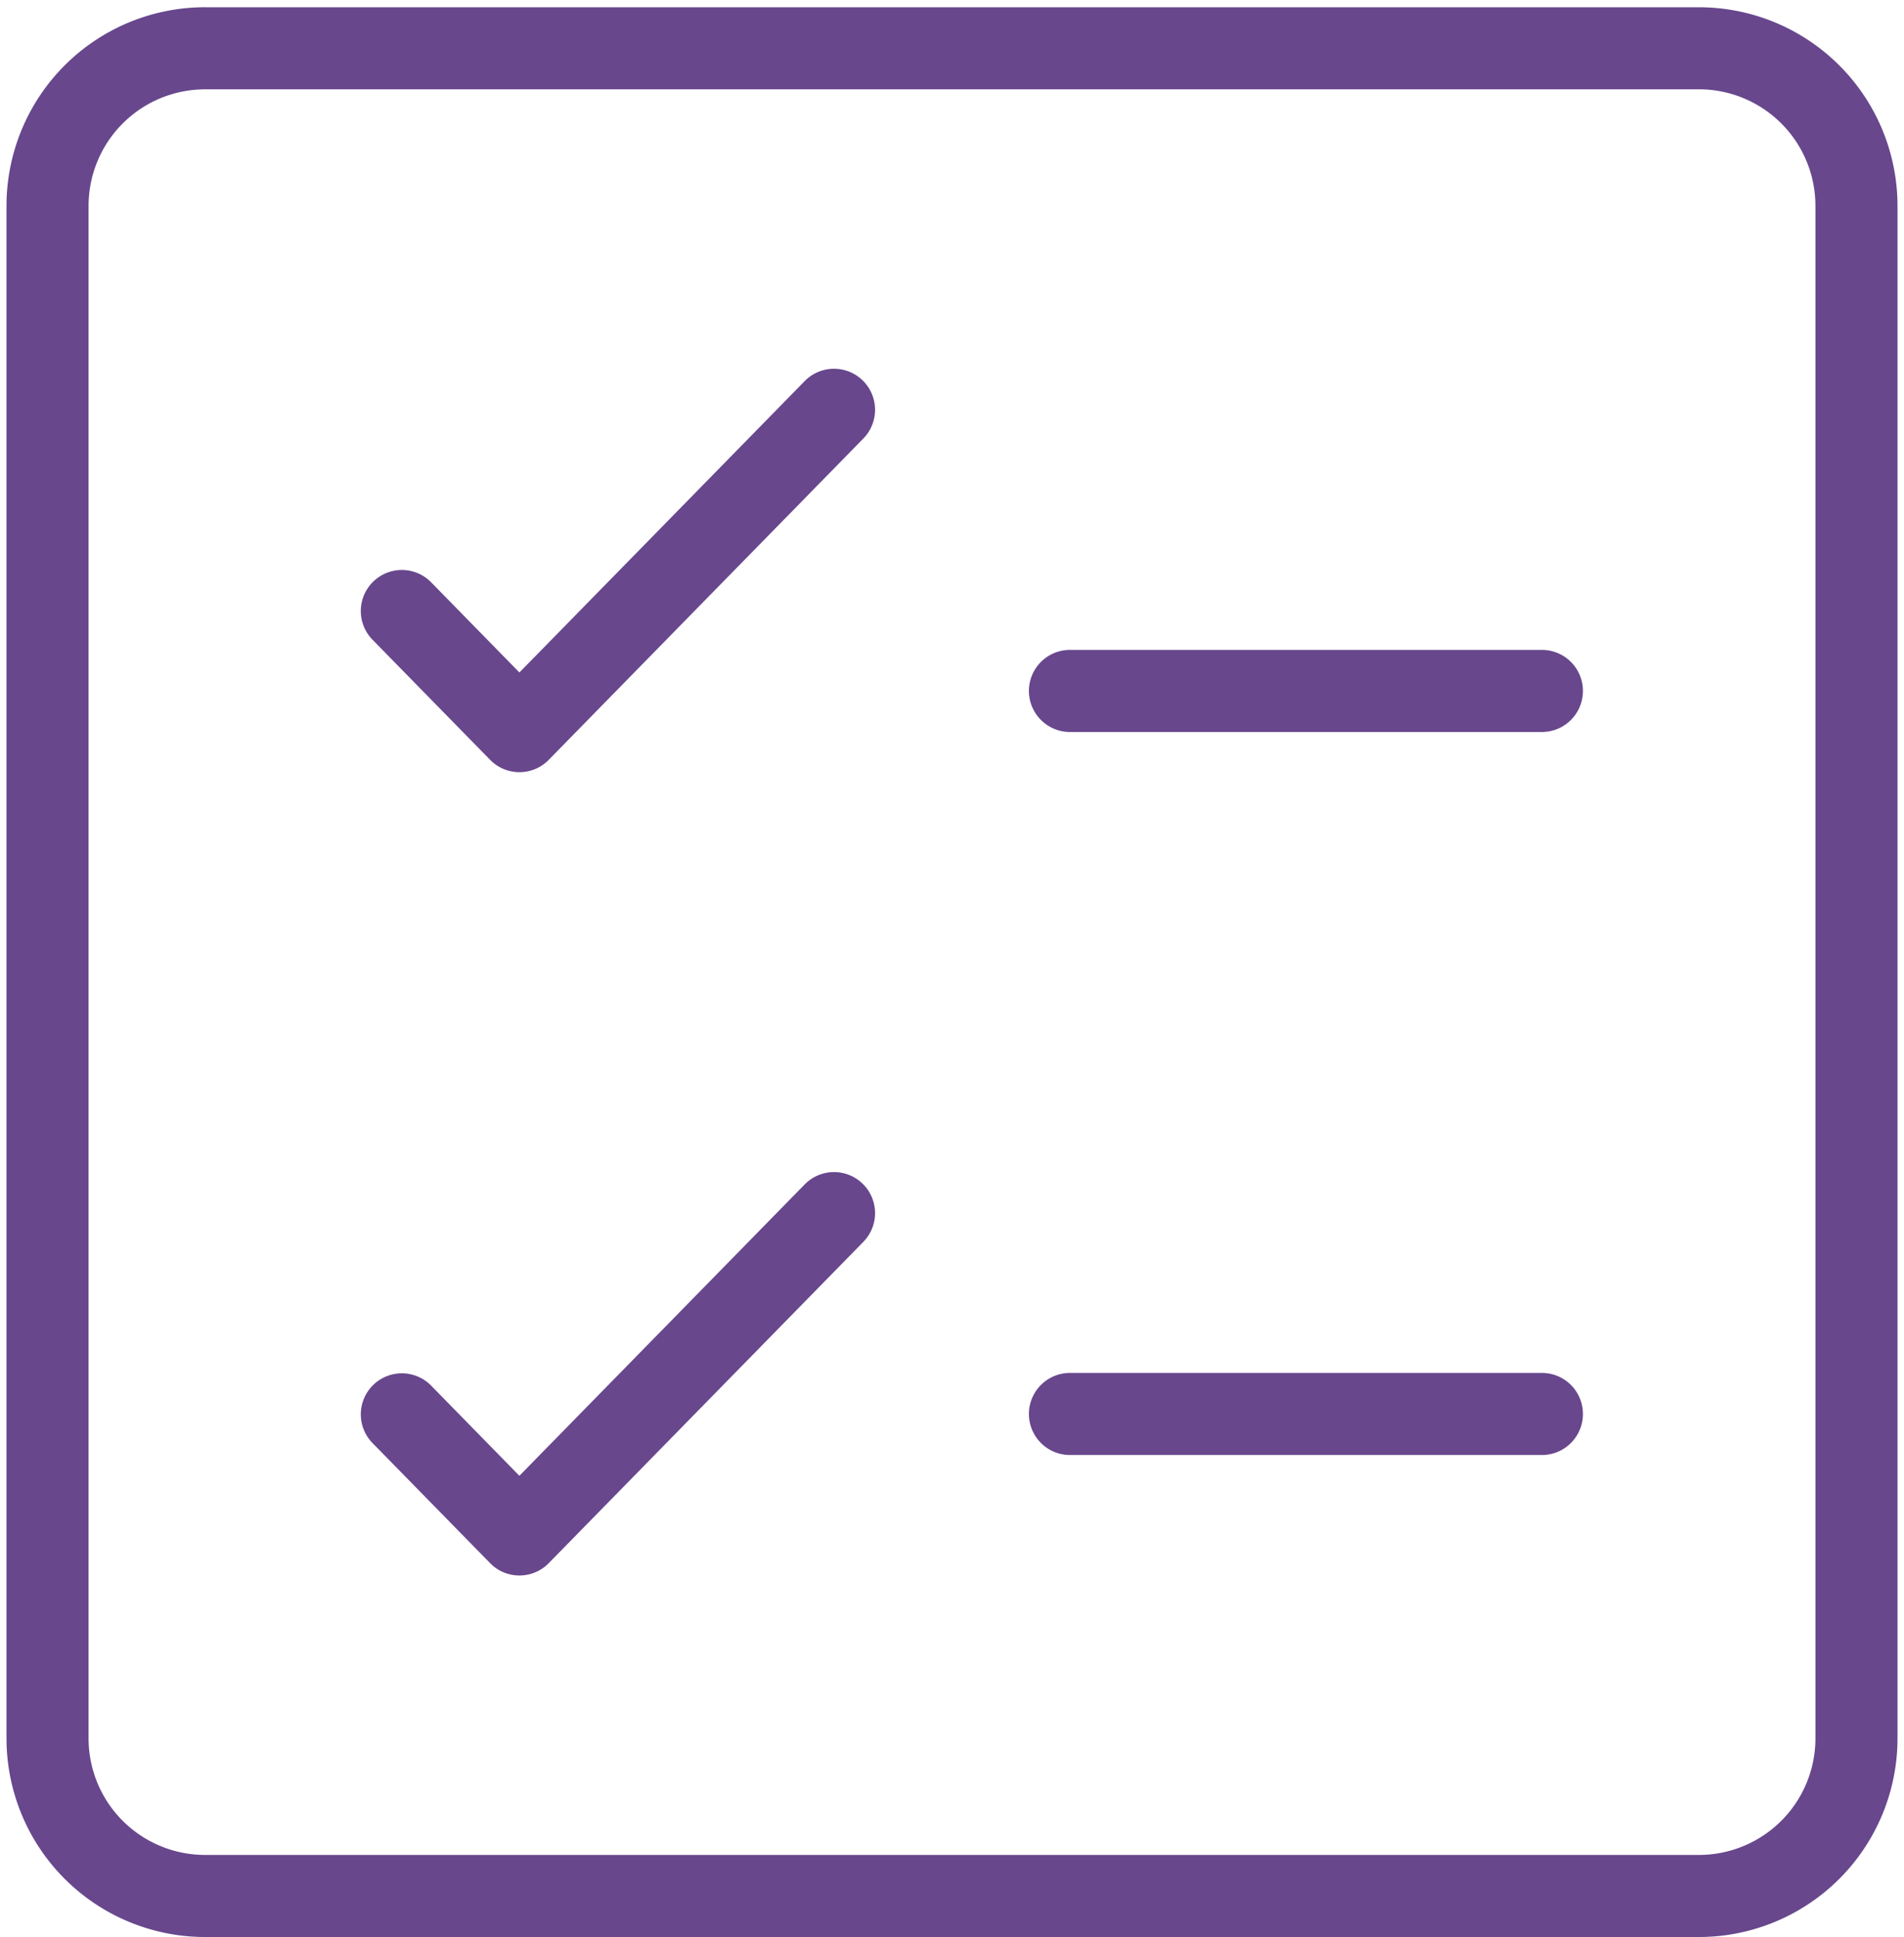
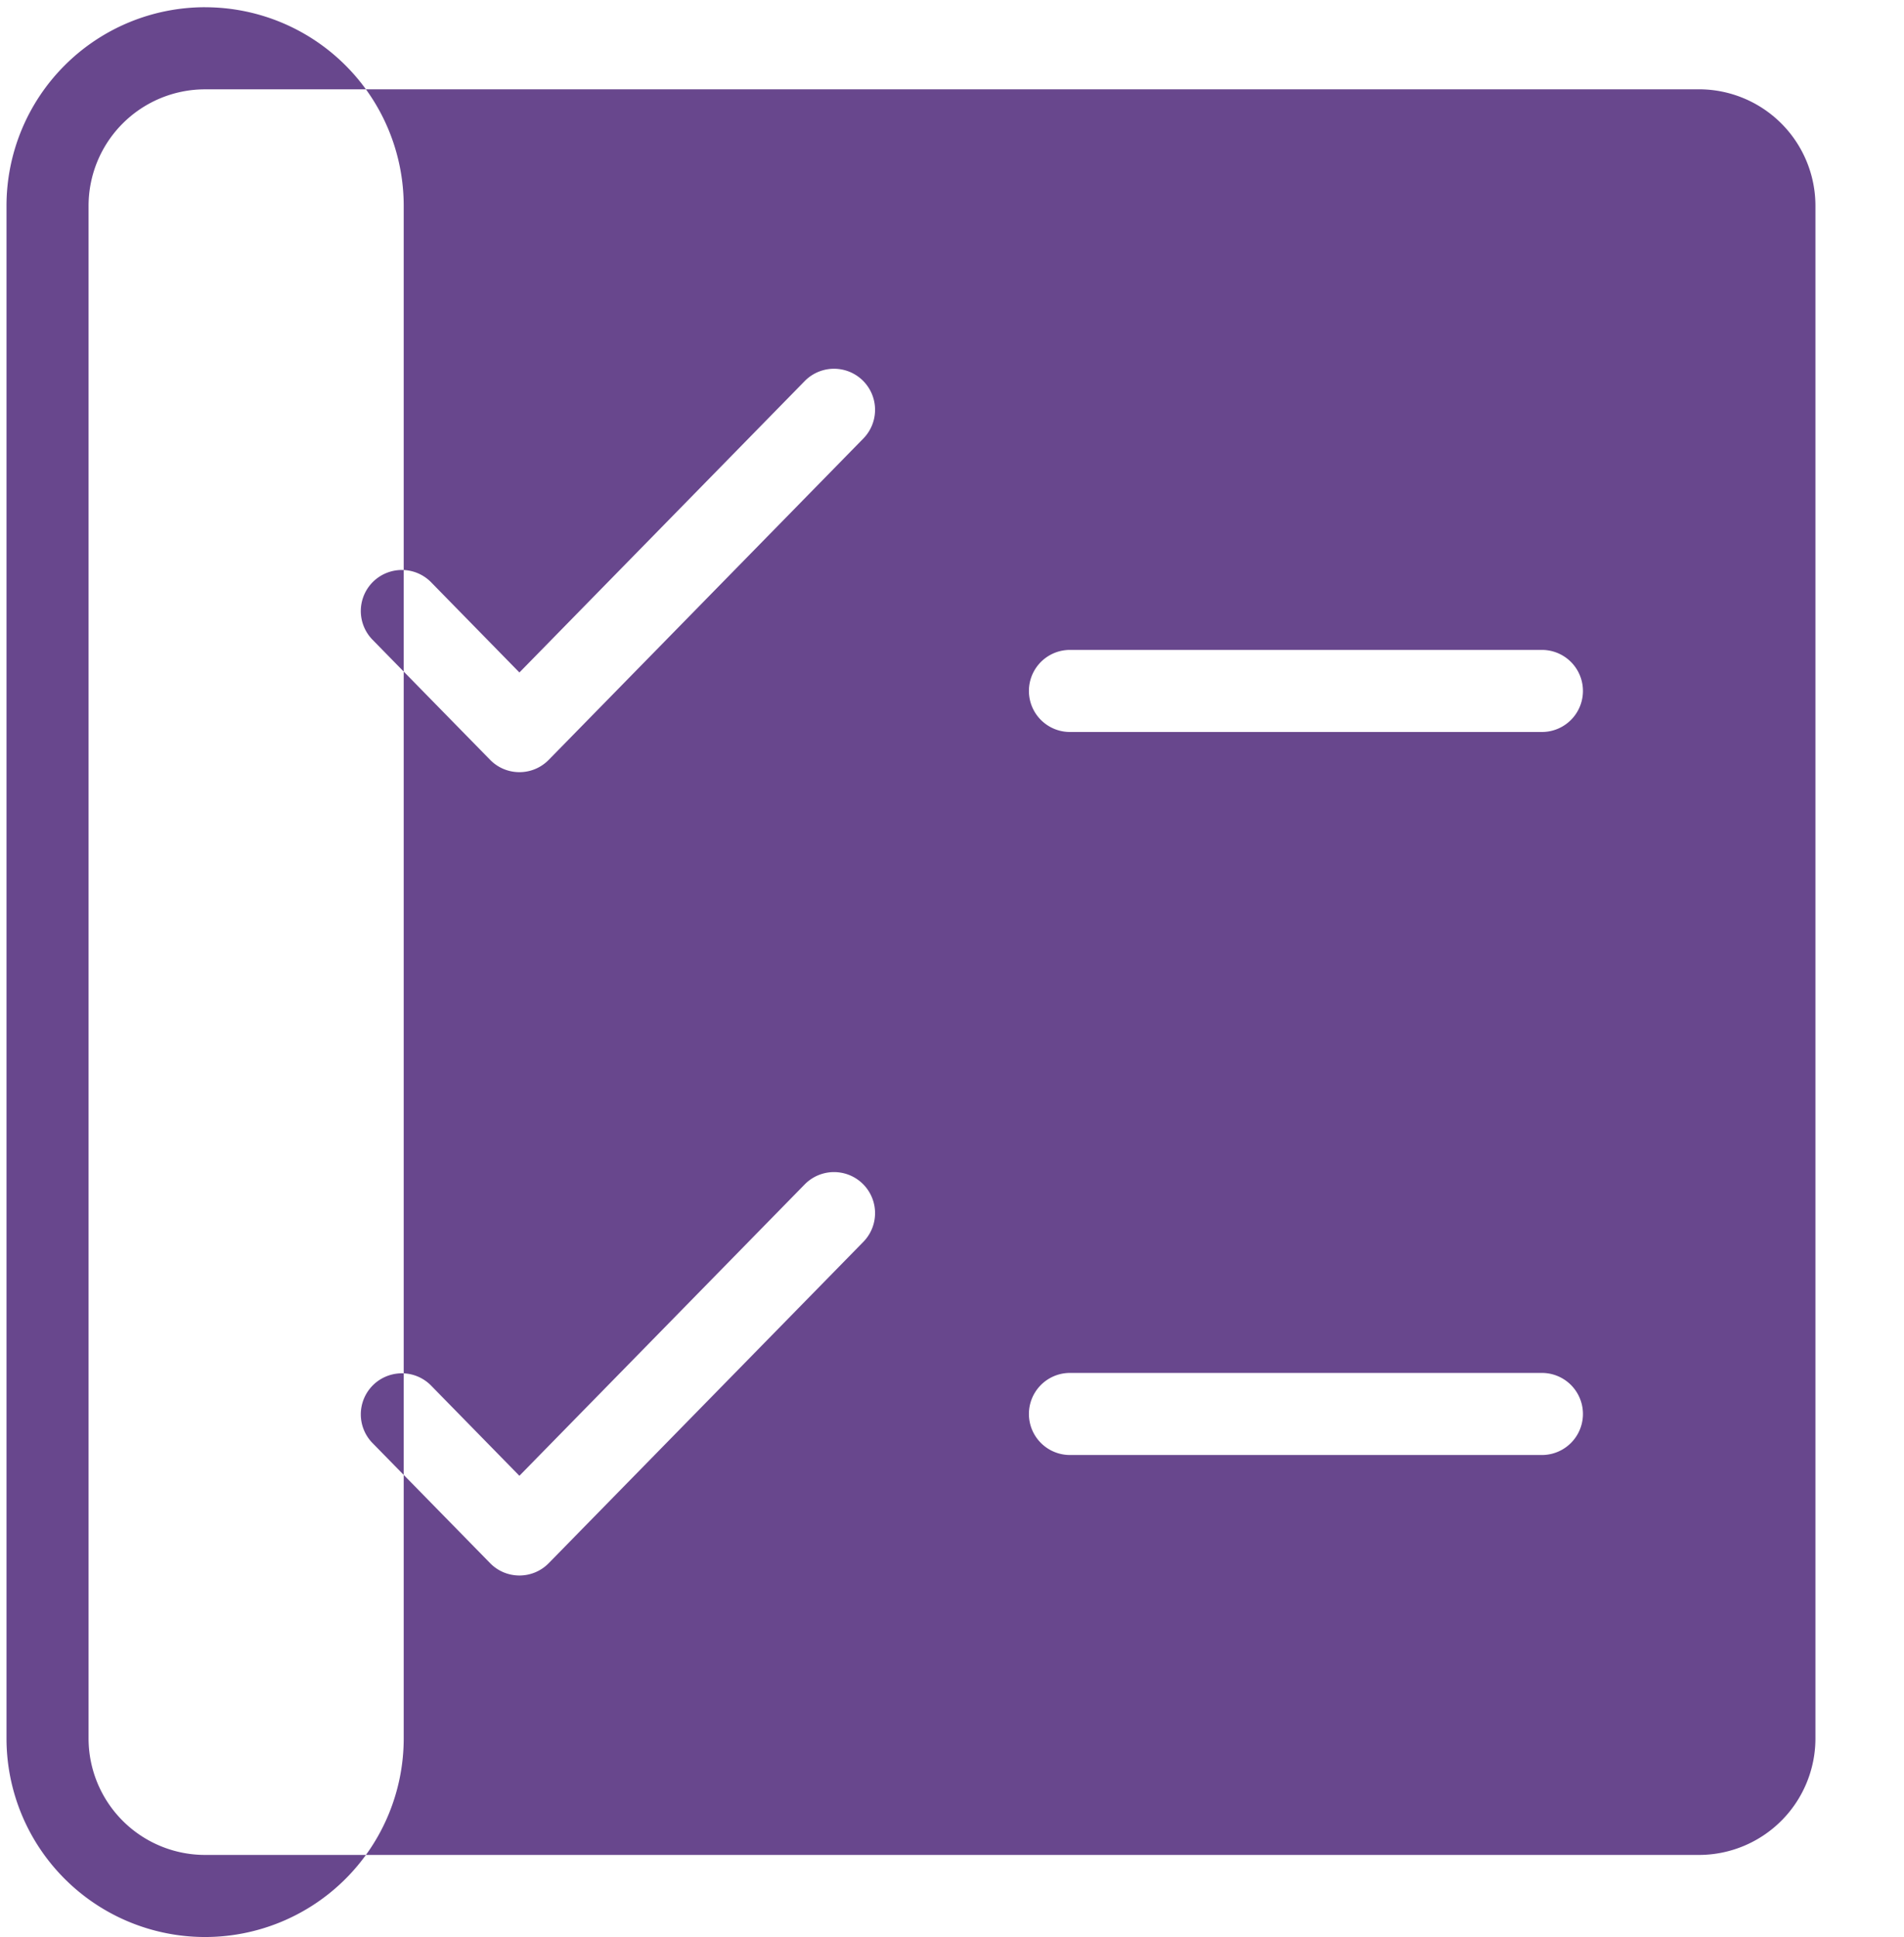
<svg xmlns="http://www.w3.org/2000/svg" xmlns:xlink="http://www.w3.org/1999/xlink" width="58" height="59">
  <defs>
-     <path id="a" d="M7.248 3.721a3.55 3.55 0 0 0-3.55 3.55v46.677a3.55 3.55 0 0 0 3.55 3.55h45.504a3.55 3.55 0 0 0 3.55-3.55V7.27a3.55 3.55 0 0 0-3.55-3.55H7.248zm0-2.5h45.504a6.05 6.05 0 0 1 6.05 6.05v46.677a6.05 6.05 0 0 1-6.05 6.05H7.248a6.05 6.05 0 0 1-6.05-6.05V7.27a6.05 6.05 0 0 1 6.05-6.05zm9.575 20.261l8.69-8.875a1.25 1.25 0 1 1 1.786 1.75l-9.583 9.786c-.49.501-1.296.501-1.786 0l-3.594-3.67a1.25 1.25 0 0 1 1.786-1.749l2.7 2.758zm8.69 15.593a1.25 1.25 0 1 1 1.786 1.75l-9.583 9.786c-.49.501-1.296.501-1.786 0l-3.594-3.67a1.25 1.25 0 0 1 1.786-1.749l2.7 2.758 8.691-8.875zm8.08-13.78a1.25 1.25 0 1 1 0-2.5H47.97a1.25 1.25 0 0 1 0 2.5H33.594zm0 22.022a1.25 1.25 0 1 1 0-2.5H47.97a1.25 1.25 0 0 1 0 2.5H33.594z" />
+     <path id="a" d="M7.248 3.721a3.55 3.55 0 0 0-3.55 3.55v46.677a3.55 3.55 0 0 0 3.55 3.55h45.504a3.55 3.55 0 0 0 3.55-3.55V7.27a3.55 3.55 0 0 0-3.55-3.55H7.248zm0-2.5a6.05 6.05 0 0 1 6.05 6.05v46.677a6.05 6.05 0 0 1-6.05 6.05H7.248a6.05 6.05 0 0 1-6.05-6.05V7.27a6.05 6.05 0 0 1 6.05-6.05zm9.575 20.261l8.69-8.875a1.25 1.25 0 1 1 1.786 1.75l-9.583 9.786c-.49.501-1.296.501-1.786 0l-3.594-3.67a1.25 1.25 0 0 1 1.786-1.749l2.7 2.758zm8.69 15.593a1.25 1.25 0 1 1 1.786 1.75l-9.583 9.786c-.49.501-1.296.501-1.786 0l-3.594-3.67a1.25 1.25 0 0 1 1.786-1.749l2.7 2.758 8.691-8.875zm8.08-13.78a1.25 1.25 0 1 1 0-2.5H47.97a1.25 1.25 0 0 1 0 2.5H33.594zm0 22.022a1.25 1.25 0 1 1 0-2.5H47.97a1.25 1.25 0 0 1 0 2.5H33.594z" />
  </defs>
  <use fill="#68478D" fill-rule="evenodd" transform="translate(-1 -1)" xlink:href="#a" />
</svg>